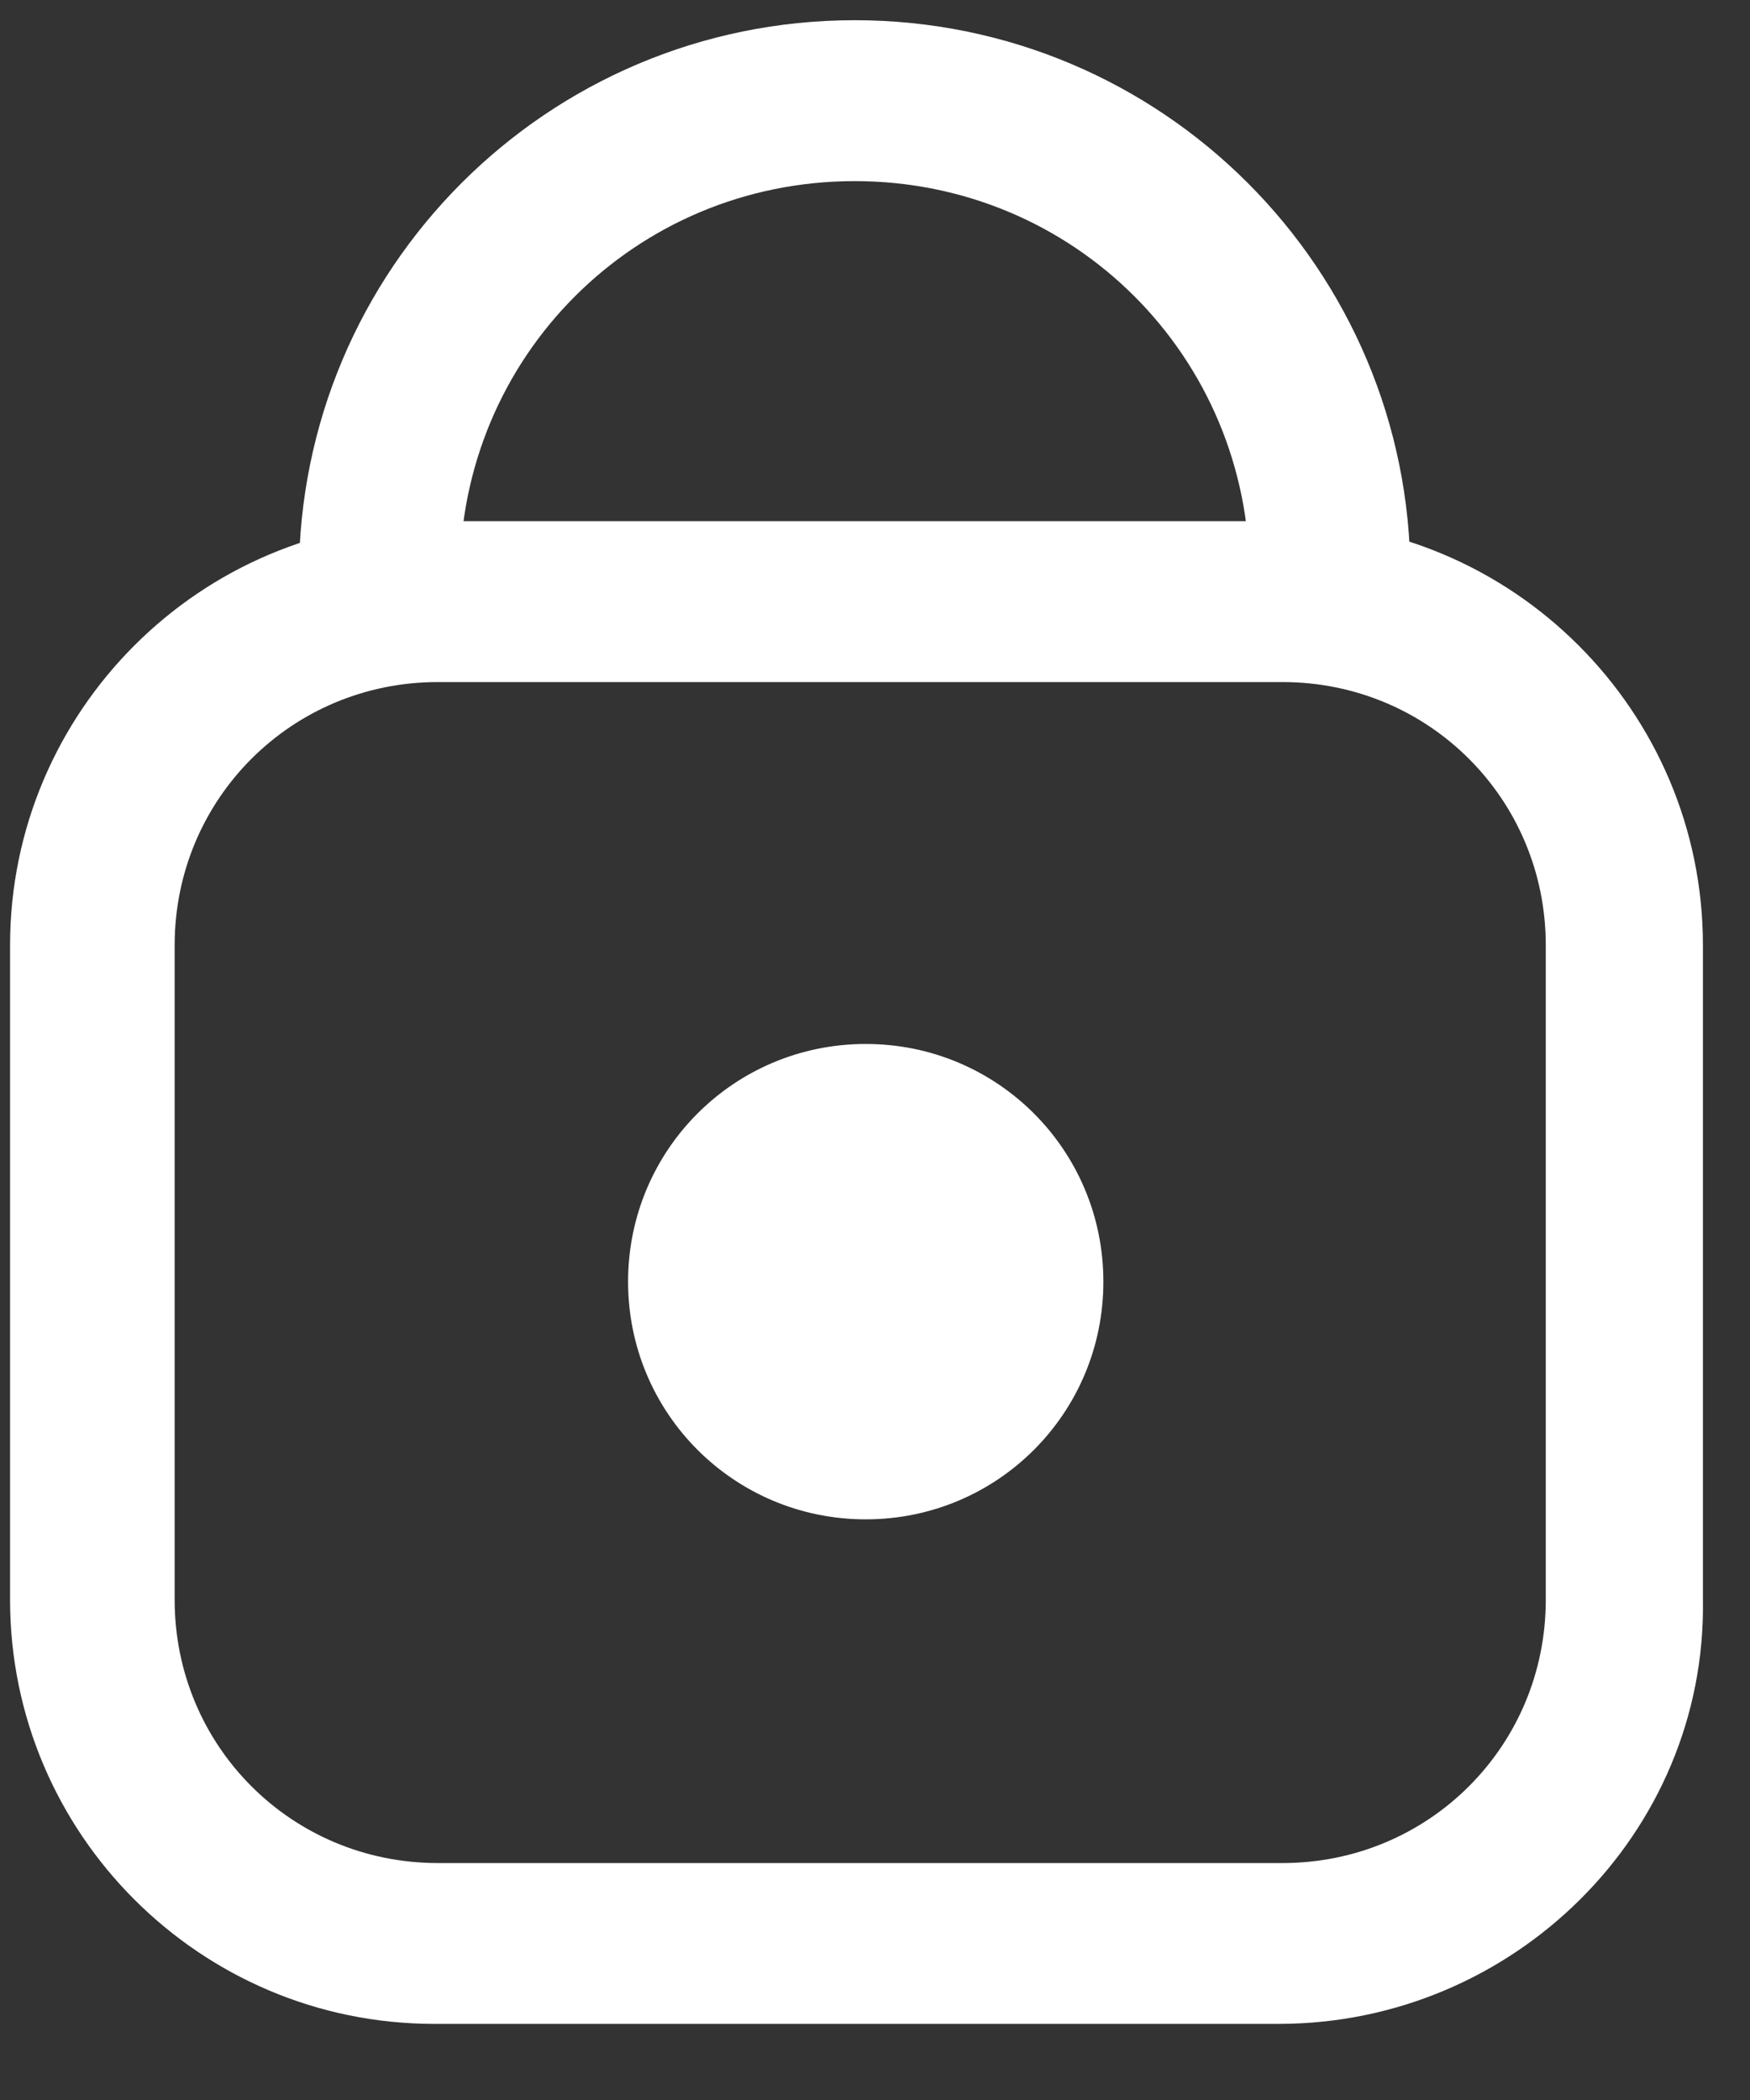
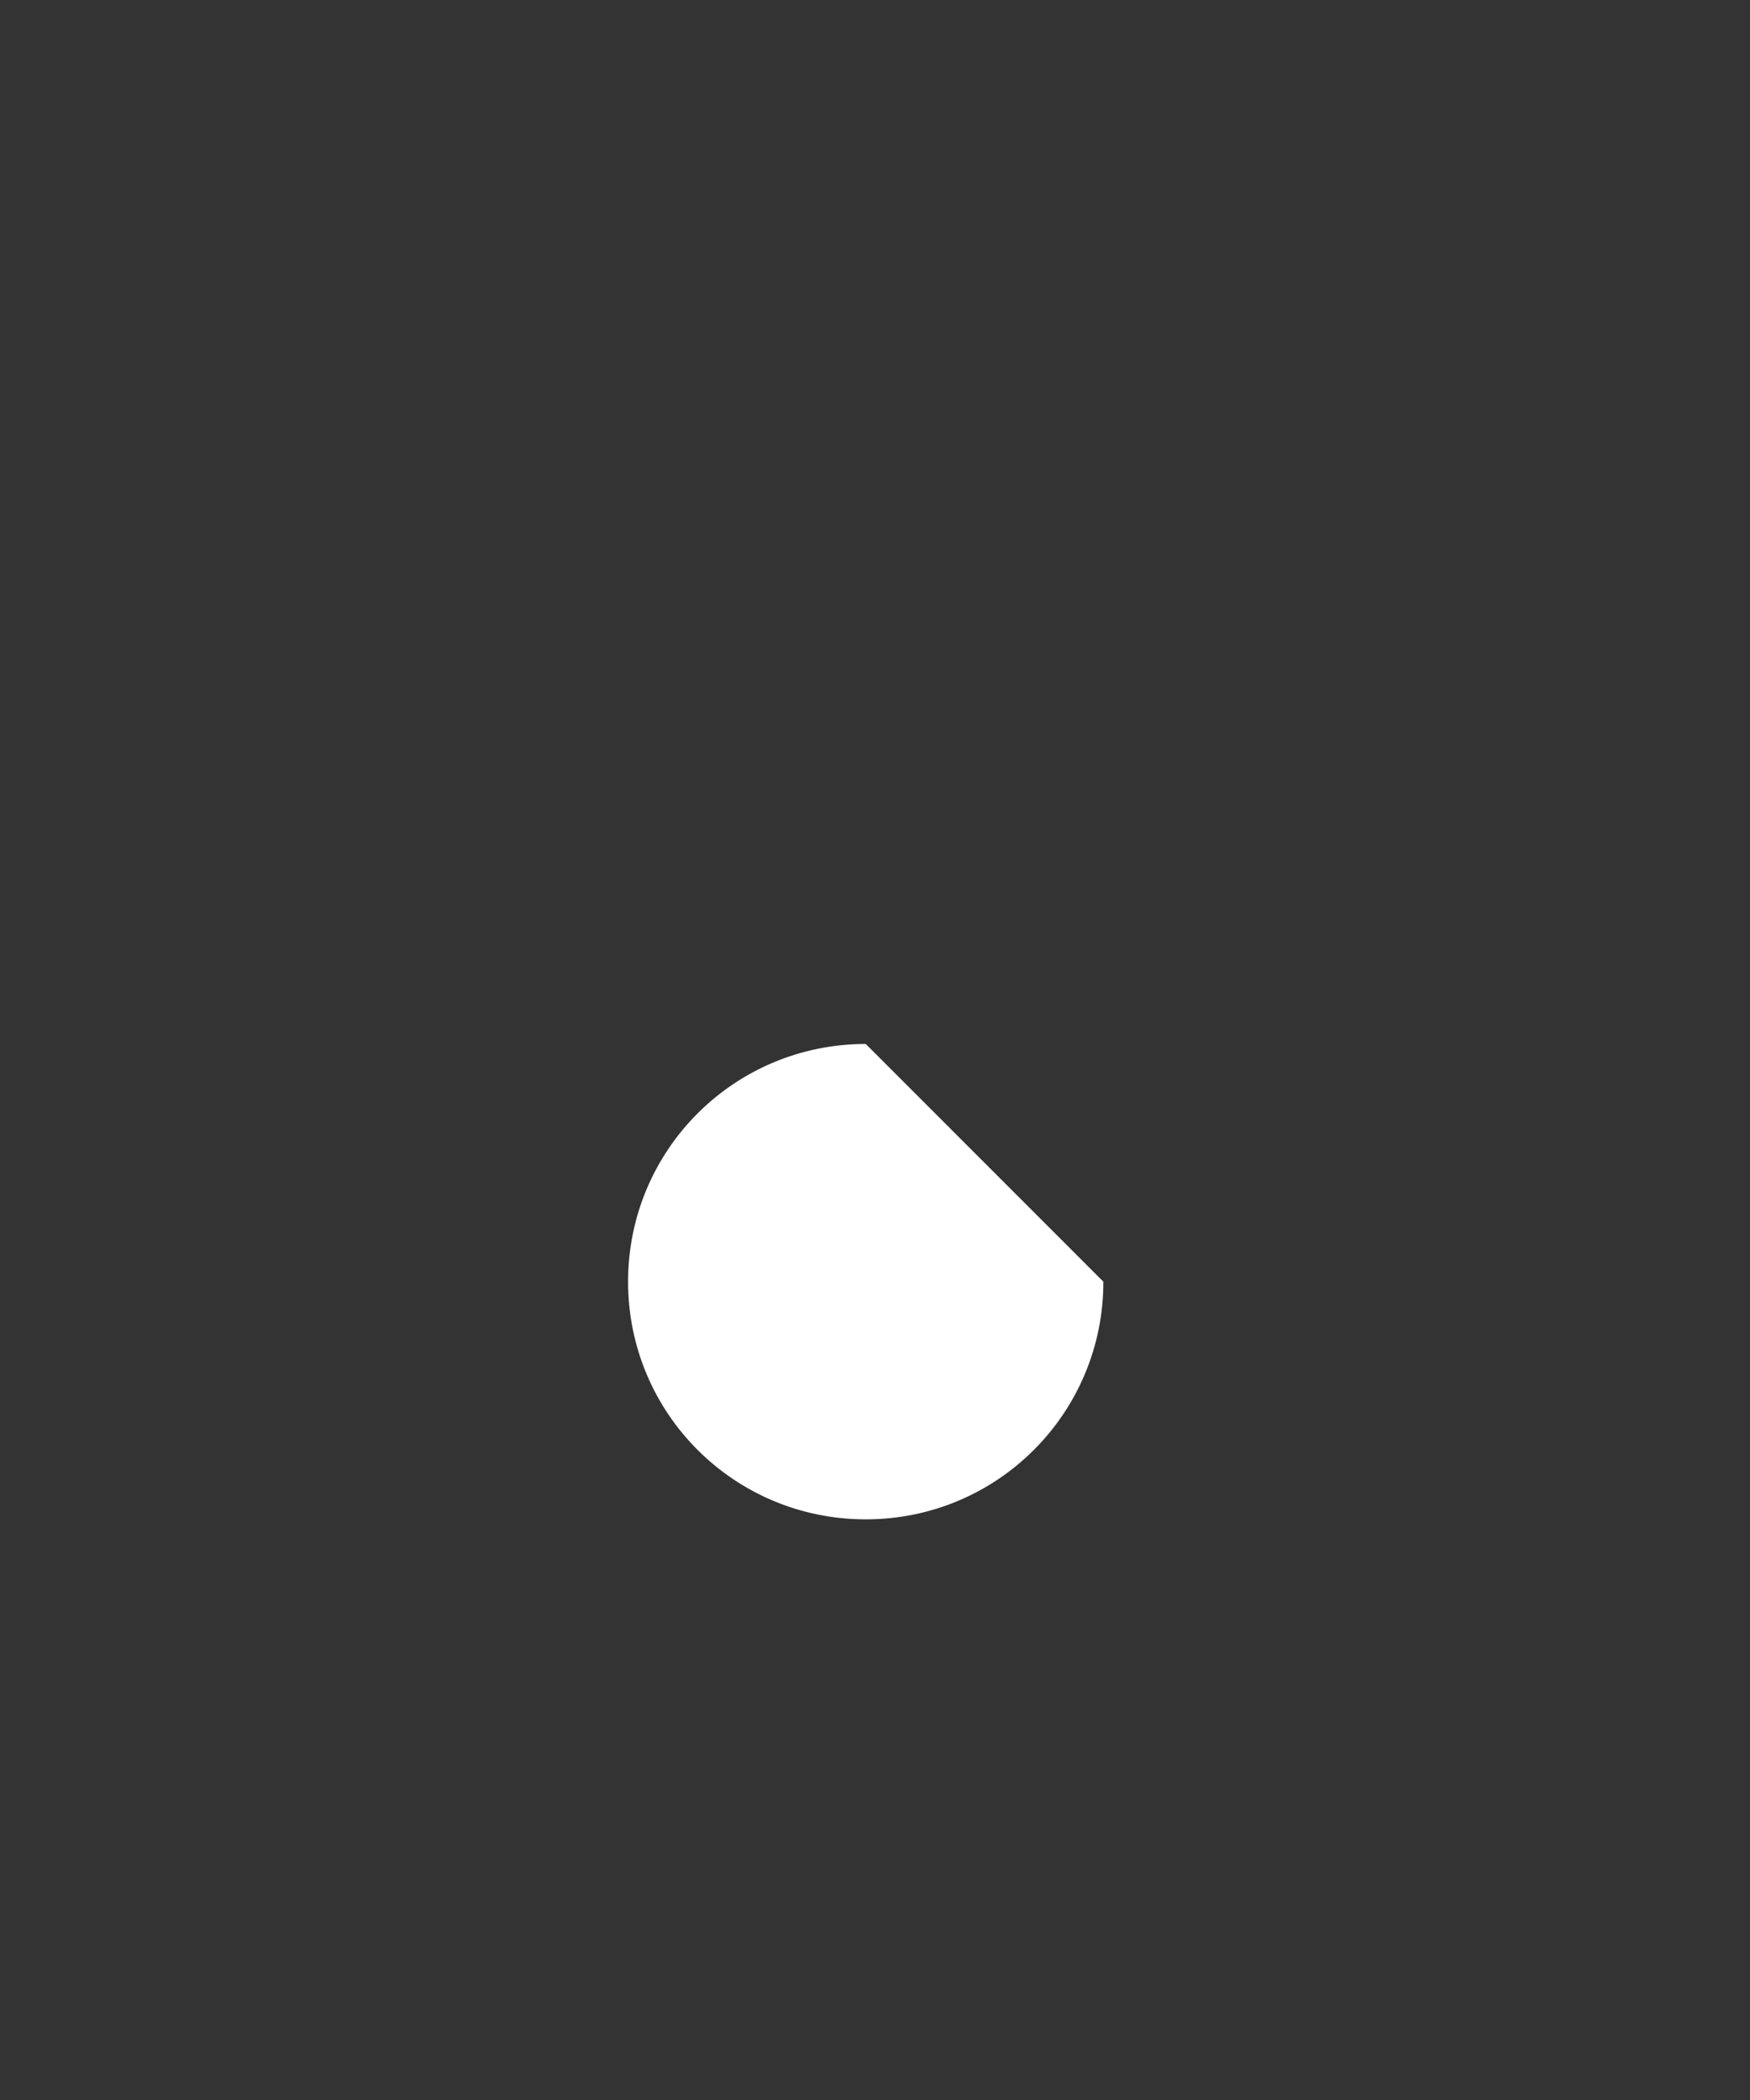
<svg xmlns="http://www.w3.org/2000/svg" width="20" height="24" viewBox="0 0 20 24" fill="none">
  <rect x="0" y="0" width="20" height="24" fill="#333333" stroke="none" />
-   <path d="M14.615 23.13H4.962C2.288 23.13 0.115 20.957 0.115 18.283V10.803C0.115 8.129 2.288 5.956 4.962 5.956H14.615C17.29 5.956 19.462 8.129 19.462 10.803V18.283C19.504 20.957 17.29 23.13 14.615 23.13ZM5.004 7.795C3.333 7.795 1.996 9.132 1.996 10.803V18.283C1.996 19.955 3.333 21.292 5.004 21.292H14.657C16.328 21.292 17.666 19.955 17.666 18.283V10.803C17.666 9.132 16.328 7.795 14.657 7.795H5.004Z" fill="white" />
-   <path fill-rule="evenodd" clip-rule="evenodd" d="M12.61 14.648C12.61 16.152 11.398 17.364 9.894 17.364C8.39 17.364 7.178 16.152 7.178 14.648C7.178 13.143 8.39 11.931 9.894 11.931C11.398 11.931 12.61 13.143 12.61 14.648Z" fill="white" />
-   <path d="M16.119 6.583H14.281C14.281 4.076 12.275 2.07 9.768 2.07C7.26 2.07 5.255 4.076 5.255 6.583H3.416C3.416 3.073 6.258 0.231 9.768 0.231C13.278 0.231 16.119 3.073 16.119 6.583Z" fill="white" />
+   <path fill-rule="evenodd" clip-rule="evenodd" d="M12.61 14.648C12.61 16.152 11.398 17.364 9.894 17.364C8.39 17.364 7.178 16.152 7.178 14.648C7.178 13.143 8.39 11.931 9.894 11.931Z" fill="white" />
</svg>